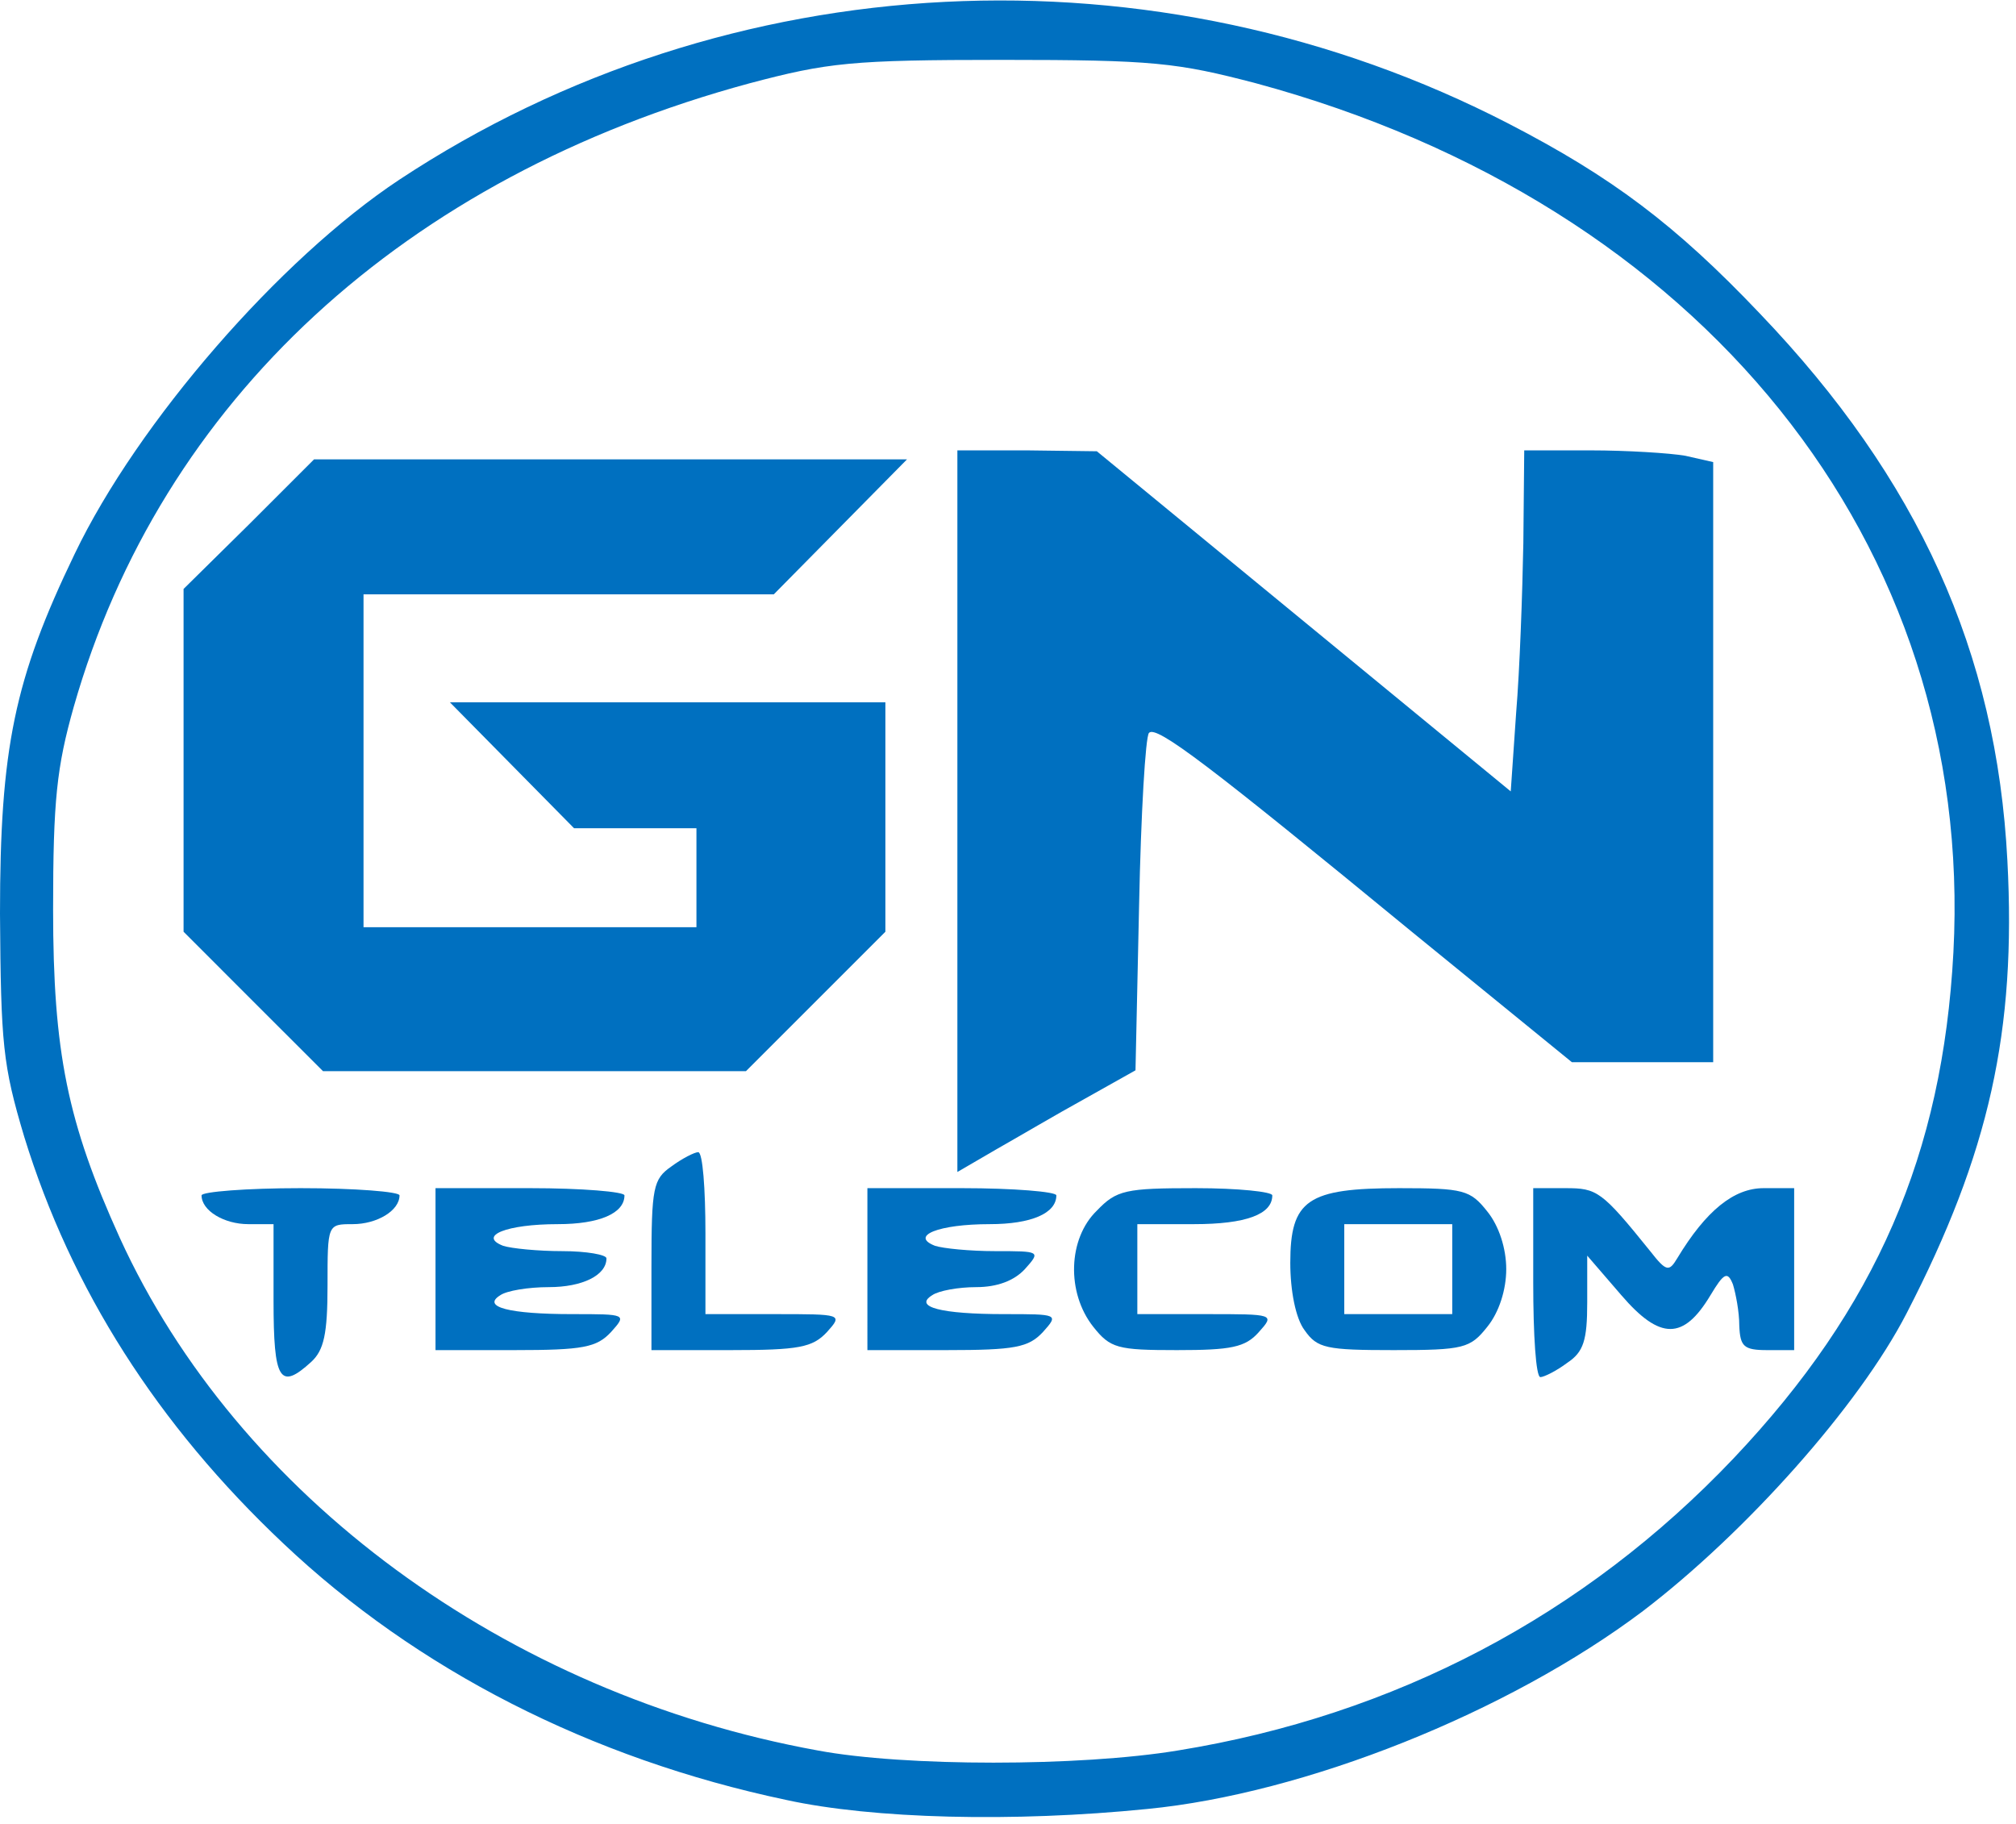
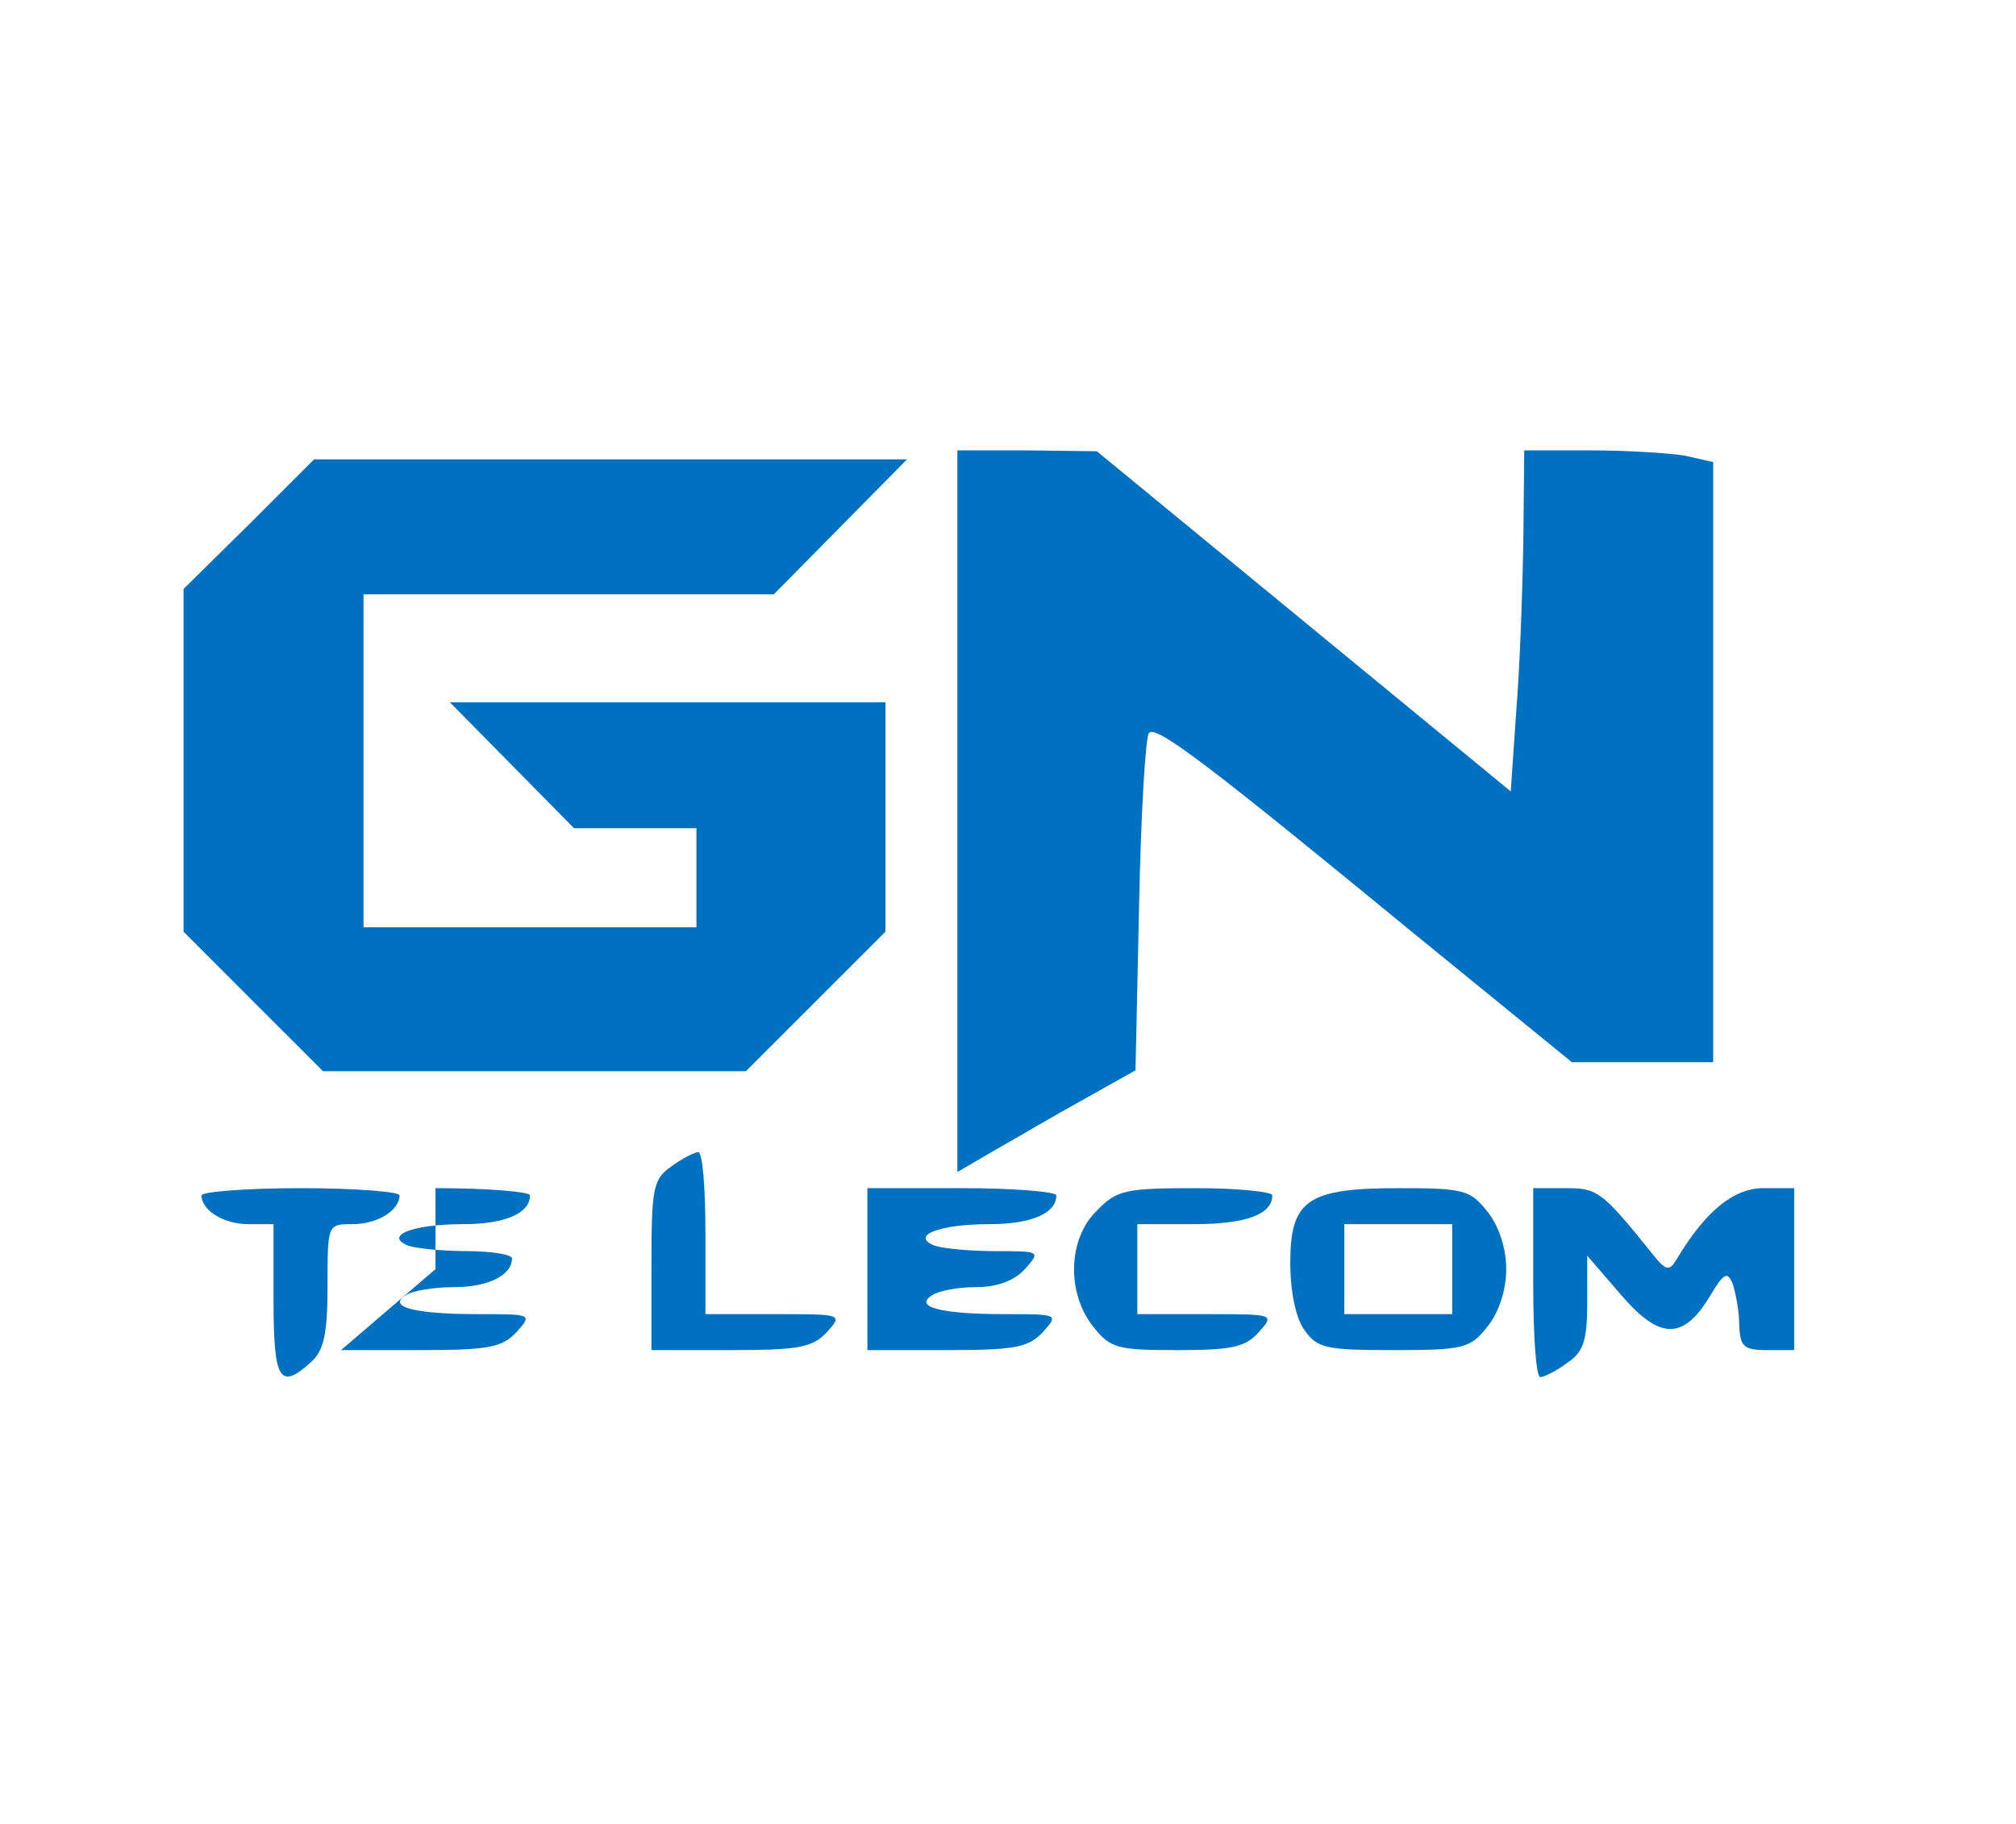
<svg xmlns="http://www.w3.org/2000/svg" viewBox="0 0 224 202.667" height="202.667" width="224" xml:space="preserve" id="svg2" version="1.1">
  <defs id="defs6" />
  <g transform="matrix(1.333,0,0,-1.333,0,202.667)" id="g10">
    <g transform="scale(0.1)" id="g12">
-       <path id="path14" style="fill:#0070c0;fill-opacity:1;fill-rule:nonzero;stroke:none" d="M 655.512,19.961 C 491.988,54.449 347.27,128.711 236.25,233.711 131.25,332.699 59.262,445.941 20.23,572.699 2.27,632.699 0.738,649.961 0,758.711 0,896.719 11.988,954.449 62.27,1058.71 114.77,1168.2 233.238,1304.69 333.012,1370.7 c 273.75,180.75 630,198.75 924.718,46.49 85.51,-44.22 138.75,-83.99 209.26,-158.24 131.99,-138.01 197.27,-282.001 206.25,-455.981 7.5,-141.758 -15,-243.75 -83.98,-377.27 C 1549.49,348.441 1455,242.699 1369.49,177.461 1256.99,92.699 1087.5,25.199 956.25,12.461 844.488,1.211 727.5,4.219 655.512,19.961 Z m 326.25,41.25 C 1162.5,90.469 1320.74,173.711 1445.23,304.961 c 118.52,125.238 174.03,253.48 183.01,421.488 18.01,340.501 -210,624.021 -581.25,724.491 -65.97,17.26 -85.51,19.53 -211.478,19.53 C 709.488,1470.47 690,1468.2 624.77,1450.94 336.762,1372.97 134.262,1186.21 61.48,931.211 47.27,880.941 44.262,853.199 44.262,762.461 44.262,643.199 56.25,584.691 99.769,488.711 198.012,273.441 421.48,108.441 681.762,61.211 c 71.988,-13.512 218.238,-13.512 300,0 z" />
      <path id="path16" style="fill:#0070c0;fill-opacity:1;fill-rule:nonzero;stroke:none" d="m 228.012,436.211 v 63.75 h -21.024 c -20.226,0 -38.976,11.25 -38.976,23.988 0,3 37.5,6.012 82.5,6.012 45.738,0 82.5,-3.012 82.5,-6.012 0,-12.738 -18.75,-23.988 -39.032,-23.988 -20.968,0 -20.968,0 -20.968,-51.012 0,-40.508 -3.012,-53.988 -13.524,-63.75 -26.25,-23.988 -31.476,-15.75 -31.476,51.012 z" />
      <path id="path18" style="fill:#0070c0;fill-opacity:1;fill-rule:nonzero;stroke:none" d="m 1278.01,451.211 v 78.75 H 1305 c 26.25,0 30,-2.262 70.51,-52.5 13.47,-17.262 15.74,-17.262 22.5,-6.012 23.98,39.762 47.22,58.512 71.99,58.512 h 25.51 v -135 h -22.5 c -19.49,0 -22.5,3.008 -23.24,20.238 0,11.992 -3.01,26.992 -5.28,34.492 -4.49,11.25 -7.5,9.758 -18.75,-8.992 -22.5,-37.5 -41.99,-37.5 -74.26,0 l -28.47,33.012 v -39.02 c 0,-31.492 -3.01,-41.25 -16.53,-50.242 -8.98,-6.75 -19.49,-11.988 -22.5,-11.988 -3.75,0 -5.97,35.238 -5.97,78.75 z" />
-       <path id="path20" style="fill:#0070c0;fill-opacity:1;fill-rule:nonzero;stroke:none" d="m 363.012,462.461 v 67.5 h 78.75 c 43.468,0 78.75,-3.012 78.75,-6.012 0,-15 -21.024,-23.988 -55.512,-23.988 -42.73,0 -66.762,-9.762 -45.738,-18.012 6.758,-2.258 29.258,-4.488 49.488,-4.488 20.23,0 36.762,-3.012 36.762,-6.012 0,-14.258 -20.282,-23.988 -48.012,-23.988 -17.27,0 -35.23,-3.012 -40.512,-6.762 -15.738,-9.758 7.5,-15.738 60,-15.738 45,0 45.742,0 32.274,-15 -11.992,-12.77 -23.242,-15 -80.282,-15 h -65.968 z" />
+       <path id="path20" style="fill:#0070c0;fill-opacity:1;fill-rule:nonzero;stroke:none" d="m 363.012,462.461 v 67.5 c 43.468,0 78.75,-3.012 78.75,-6.012 0,-15 -21.024,-23.988 -55.512,-23.988 -42.73,0 -66.762,-9.762 -45.738,-18.012 6.758,-2.258 29.258,-4.488 49.488,-4.488 20.23,0 36.762,-3.012 36.762,-6.012 0,-14.258 -20.282,-23.988 -48.012,-23.988 -17.27,0 -35.23,-3.012 -40.512,-6.762 -15.738,-9.758 7.5,-15.738 60,-15.738 45,0 45.742,0 32.274,-15 -11.992,-12.77 -23.242,-15 -80.282,-15 h -65.968 z" />
      <path id="path22" style="fill:#0070c0;fill-opacity:1;fill-rule:nonzero;stroke:none" d="m 543.012,465.469 c 0,65.23 1.476,71.992 16.476,82.5 9.032,6.722 19.492,11.992 22.5,11.992 3.75,0 6.024,-30.742 6.024,-67.5 v -67.5 h 57.726 c 56.25,0 56.992,0 43.524,-15 -11.992,-12.77 -23.242,-15 -80.282,-15 h -65.968 z" />
      <path id="path24" style="fill:#0070c0;fill-opacity:1;fill-rule:nonzero;stroke:none" d="m 723.012,462.461 v 67.5 h 78.75 c 43.468,0 78.75,-3.012 78.75,-6.012 0,-15 -21.024,-23.988 -55.512,-23.988 -42.73,0 -66.762,-9.762 -45.738,-18.012 6.758,-2.258 29.258,-4.488 50.226,-4.488 37.5,0 38.242,0 24.774,-15 -9.032,-9.762 -23.242,-15 -40.512,-15 -15,0 -31.48,-3.012 -36.762,-6.762 -15.738,-9.758 7.5,-15.738 60,-15.738 45,0 45.742,0 32.274,-15 -11.992,-12.77 -23.242,-15 -80.282,-15 h -65.968 z" />
      <path id="path26" style="fill:#0070c0;fill-opacity:1;fill-rule:nonzero;stroke:none" d="m 911.25,414.449 c -22.5,28.52 -21.02,73.52 3.012,96.762 16.476,17.23 23.976,18.75 82.5,18.75 35.228,0 63.748,-3.012 63.748,-6.012 0,-15.75 -21.76,-23.988 -65.28,-23.988 h -47.218 v -75 h 57.728 c 56.25,0 56.99,0 43.52,-15 -11.25,-12.77 -23.24,-15 -68.24,-15 -49.54,0 -55.508,1.488 -69.77,19.488 z" />
      <path id="path28" style="fill:#0070c0;fill-opacity:1;fill-rule:nonzero;stroke:none" d="m 1087.5,411.449 c -7.5,9.762 -11.99,33 -11.99,56.25 0,52.5 14.26,62.262 90.74,62.262 53.98,0 59.26,-1.52 73.52,-19.492 9.72,-12.028 15.74,-30.778 15.74,-48.008 0,-17.262 -6.02,-36.012 -15.74,-48.012 -14.26,-18 -19.54,-19.488 -78.01,-19.488 -56.25,0 -63.75,1.488 -74.26,16.488 z m 123.01,51.012 v 37.5 h -90 v -75 h 90 z" />
      <path id="path30" style="fill:#0070c0;fill-opacity:1;fill-rule:nonzero;stroke:none" d="m 798.012,844.219 v 300.741 h 58.468 l 57.782,-0.74 344.998,-283.521 4.49,65.242 c 3.01,36.008 5.23,99.759 6.02,141.759 l 0.74,77.26 h 55.51 c 30,0 65.97,-2.26 78.75,-4.49 l 23.24,-5.27 V 634.961 h -117.78 l -133.47,108.75 c -168.01,138.008 -213.01,172.5 -219.03,165.738 -2.96,-3 -6.71,-67.5 -8.242,-143.238 l -3.008,-138.012 -42.73,-23.98 c -23.238,-12.77 -56.25,-32.27 -73.52,-42.028 l -32.218,-18.75 z" />
      <path id="path32" style="fill:#0070c0;fill-opacity:1;fill-rule:nonzero;stroke:none" d="m 210.738,685.941 -57.726,57.77 v 285.739 l 54.718,53.99 54.032,54.02 H 756.02 L 645,1024.96 H 303.012 V 747.461 h 277.5 v 82.5 H 478.52 l -103.52,105 h 363.012 v -191.25 l -116.25,-116.25 h -352.5 z" />
    </g>
  </g>
</svg>